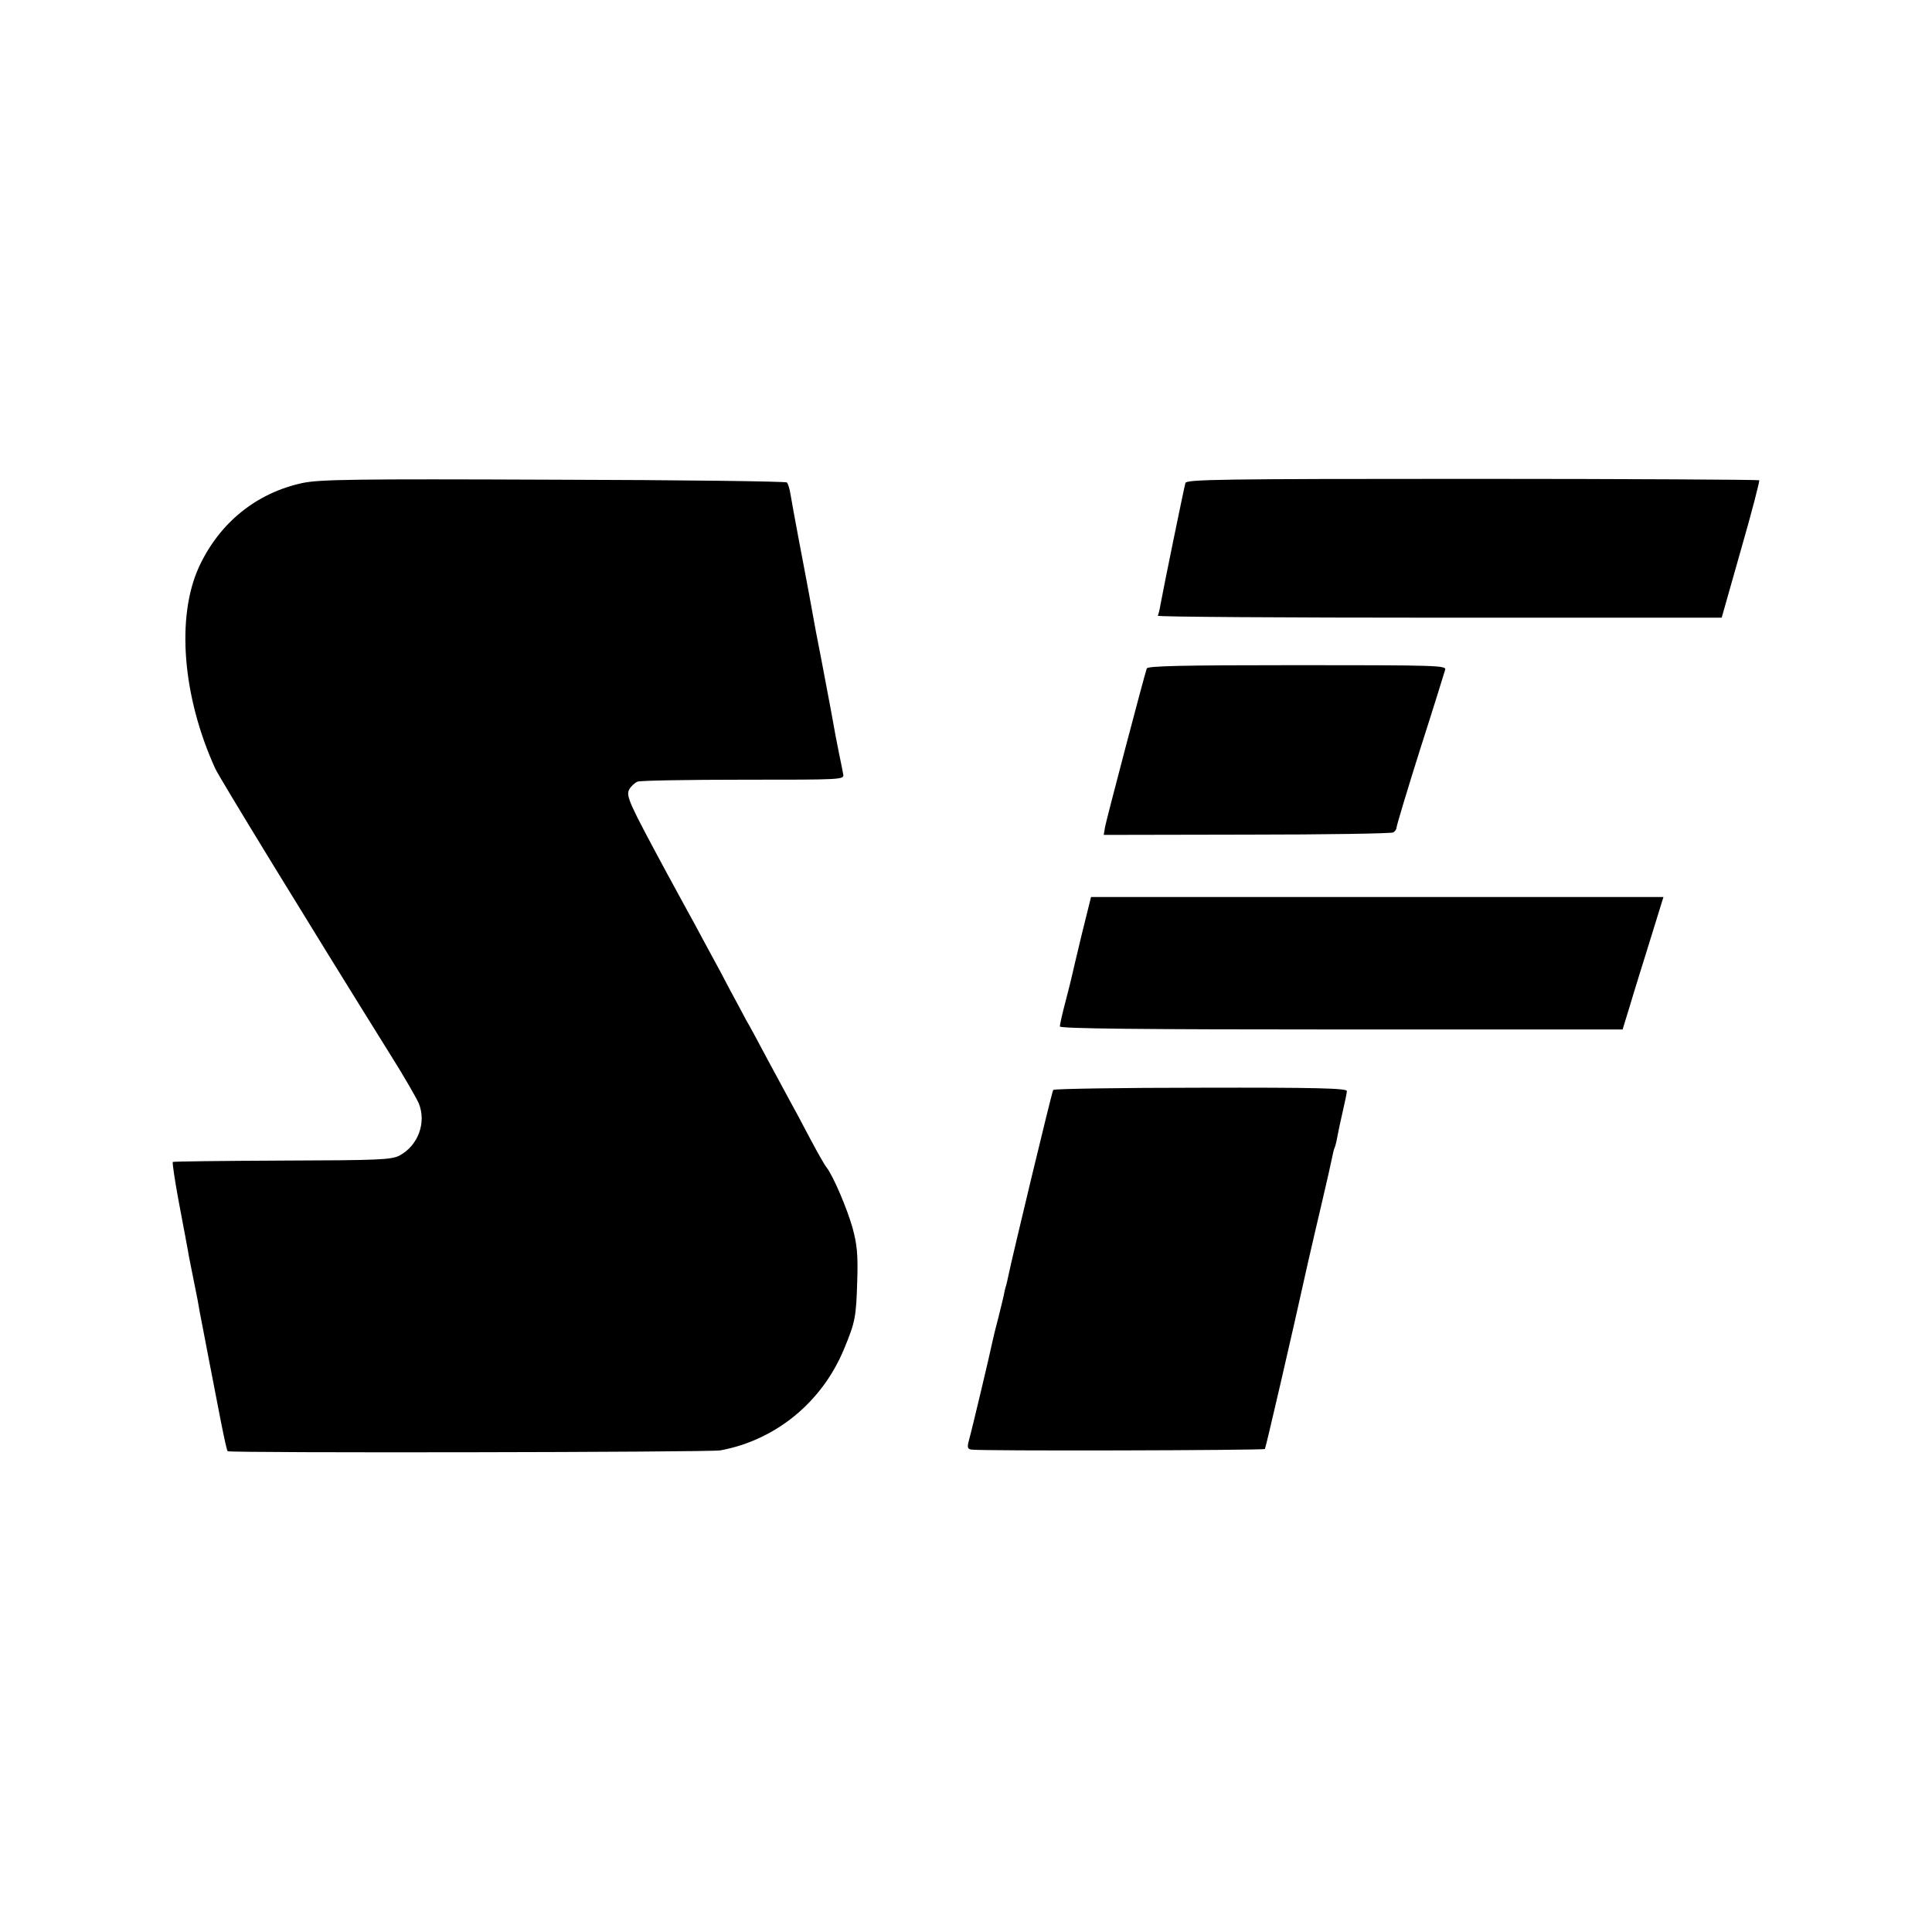
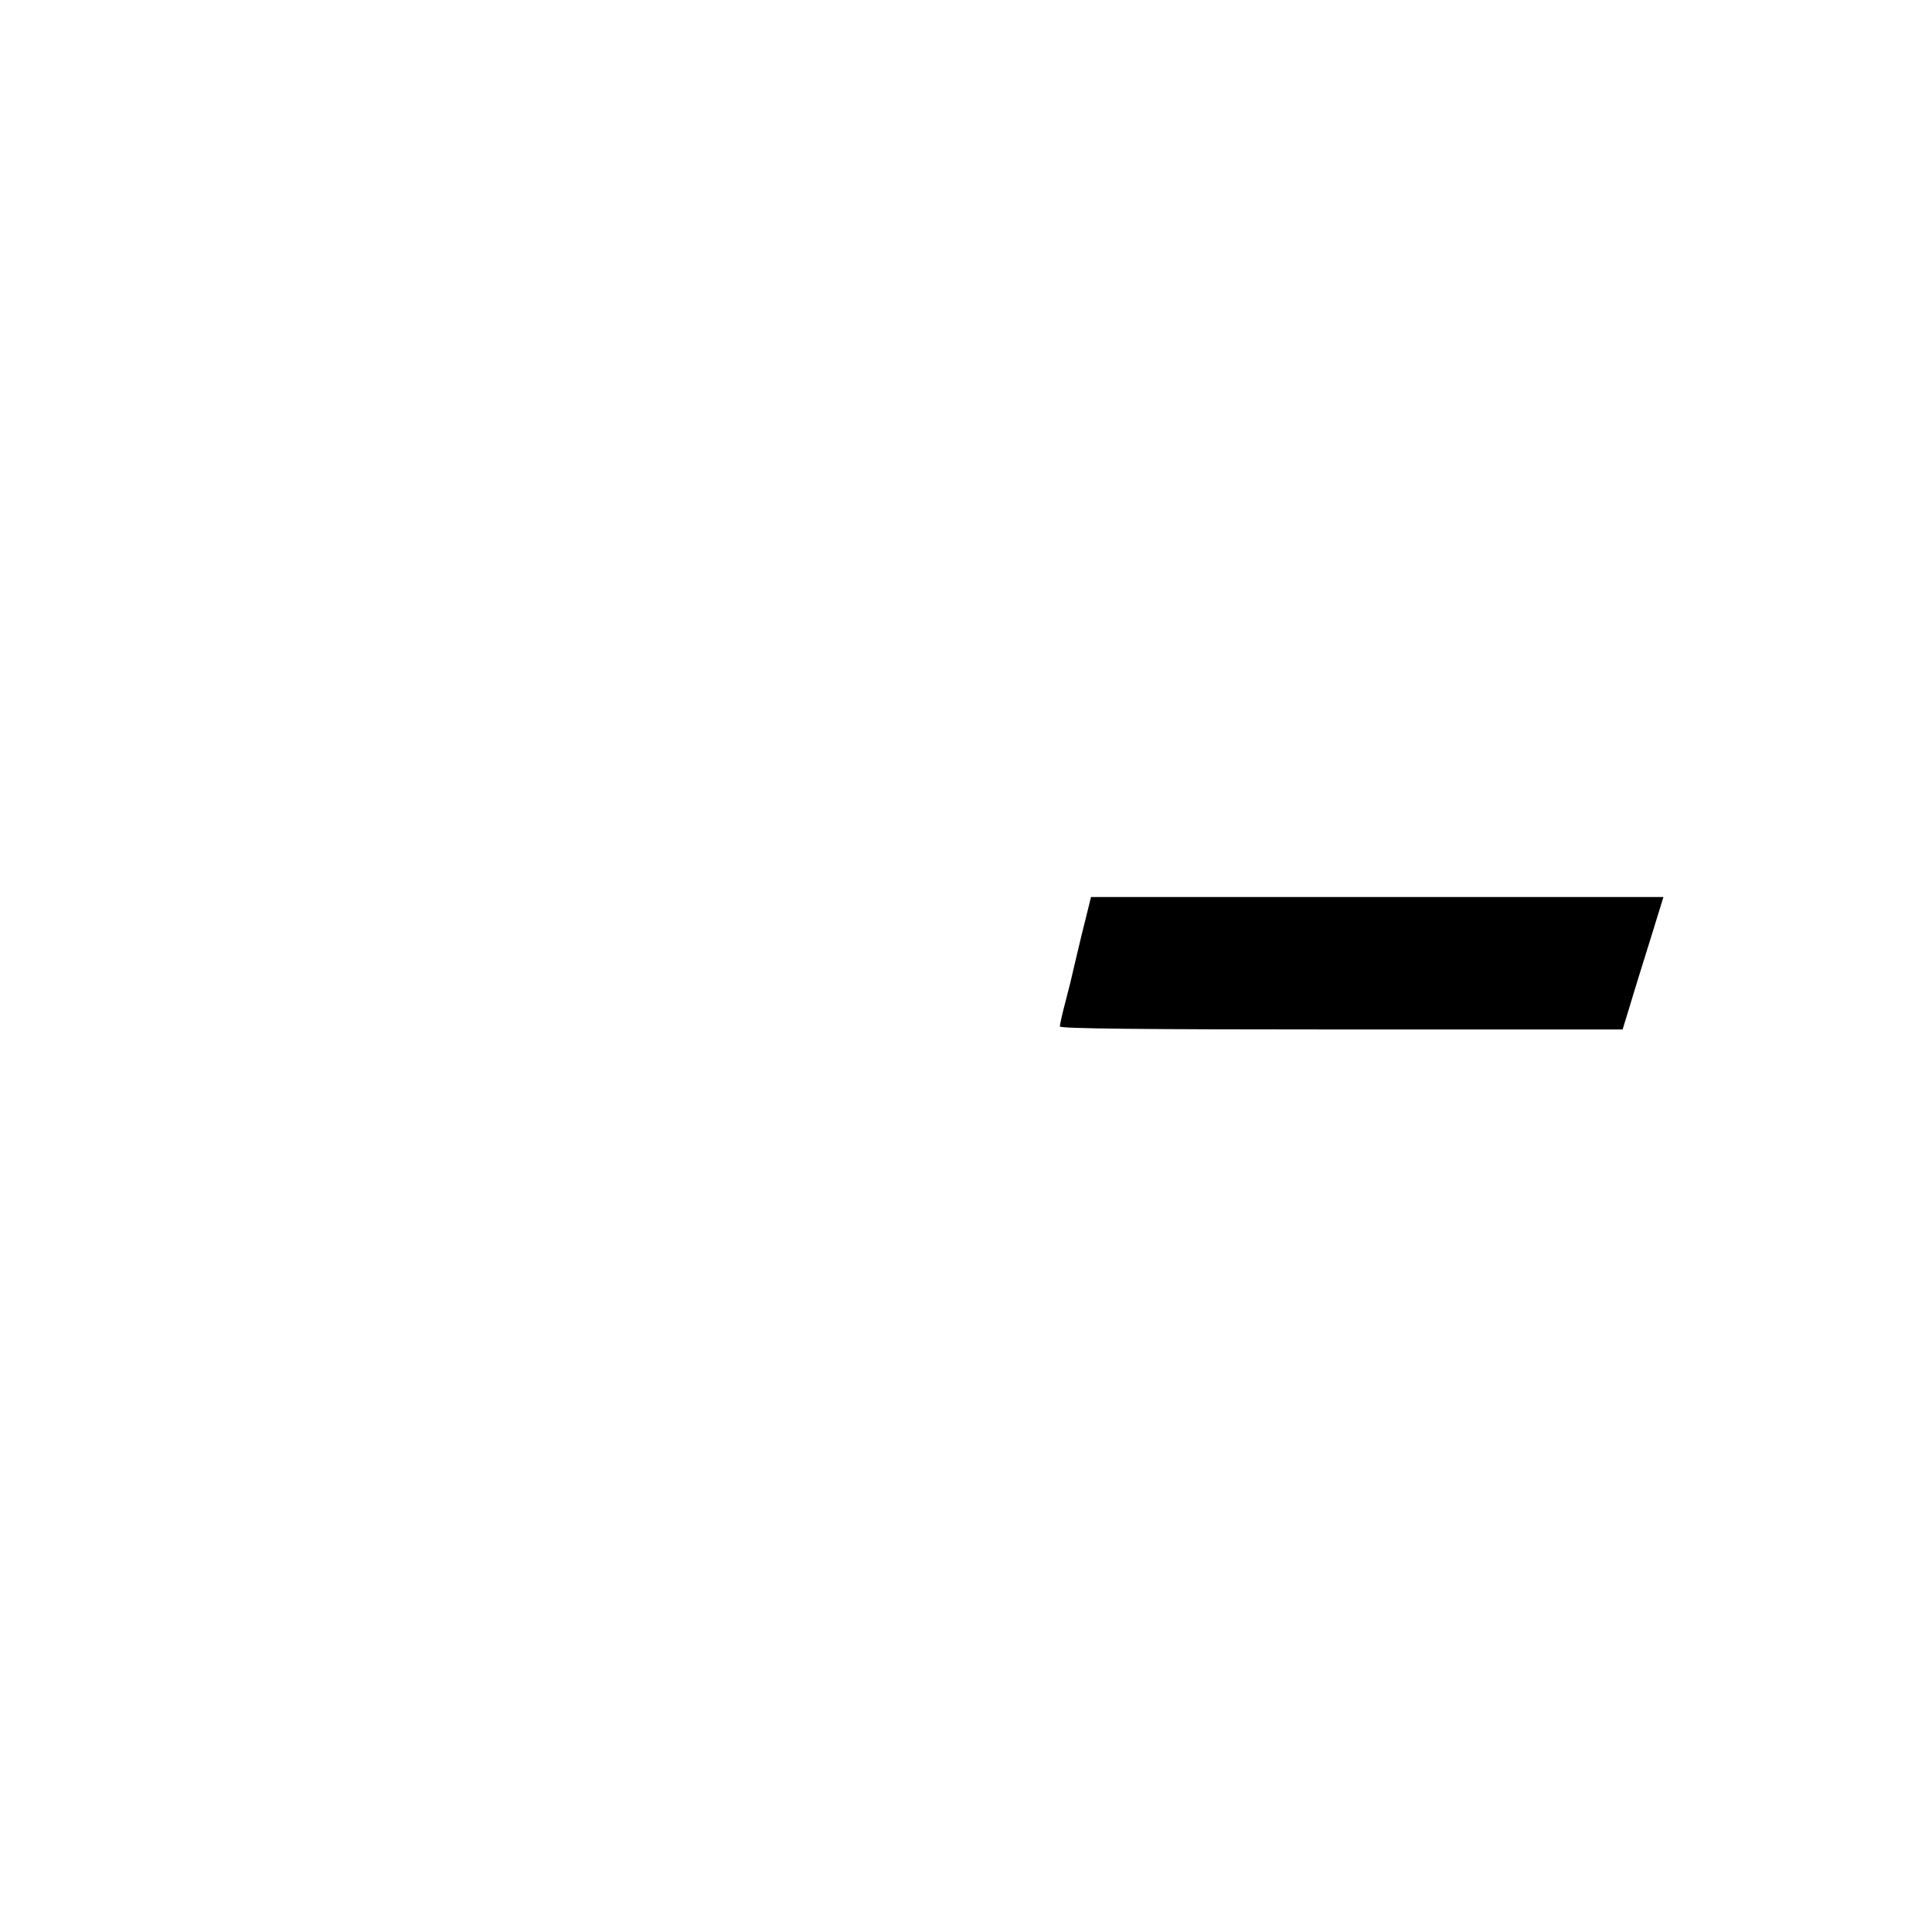
<svg xmlns="http://www.w3.org/2000/svg" version="1.0" width="700pt" height="700pt" viewBox="0 0 700 700" preserveAspectRatio="xMidYMid meet">
  <g transform="translate(0,700) scale(0.1,-0.1)" fill="#000000" stroke="none">
-     <path d="M1096 5250 c-167 -36 -301 -144 -375 -304 -83 -181 -60 -470 59 -731 17 -36 325 -540 641 -1047 44 -70 87 -145 96 -165 29 -70 -2 -154 -70 -190 -29 -15 -75 -17 -424 -18 -216 -1 -394 -3 -397 -5 -2 -3 7 -64 20 -135 13 -72 27 -141 29 -155 3 -14 7 -38 10 -55 3 -16 12 -61 20 -100 8 -38 16 -81 18 -95 8 -43 58 -301 78 -404 11 -55 21 -102 24 -104 7 -7 1747 -4 1785 3 200 37 368 174 448 367 41 99 44 115 48 249 3 94 -1 131 -17 190 -20 71 -70 188 -94 219 -7 8 -34 56 -60 105 -26 50 -60 113 -75 140 -15 28 -51 95 -81 150 -29 55 -63 118 -76 140 -12 22 -38 72 -59 110 -20 39 -49 93 -64 120 -15 28 -43 79 -62 115 -20 36 -65 119 -101 185 -138 256 -150 281 -137 305 6 11 20 24 30 28 10 4 183 7 384 7 361 0 365 0 361 20 -2 11 -8 43 -14 70 -6 28 -20 102 -31 165 -12 63 -28 147 -35 185 -13 65 -22 112 -45 240 -5 28 -21 111 -35 185 -14 74 -28 151 -31 170 -3 19 -9 38 -13 42 -4 4 -384 9 -845 10 -723 3 -848 1 -910 -12z" />
-     <path d="M4295 5250 c-5 -17 -81 -388 -90 -439 -3 -19 -8 -38 -10 -42 -3 -4 456 -7 1019 -7 l1024 0 70 247 c39 135 68 248 66 251 -3 2 -471 5 -1040 5 -911 0 -1035 -2 -1039 -15z" />
-     <path d="M4155 4578 c-9 -25 -145 -543 -151 -573 l-5 -30 518 1 c286 0 525 4 531 8 7 4 12 12 12 18 0 6 38 133 85 282 48 149 88 279 91 289 5 16 -25 17 -536 17 -423 0 -542 -3 -545 -12z" />
    <path d="M3919 3613 c-18 -76 -34 -142 -35 -148 -1 -5 -11 -47 -23 -92 -12 -45 -21 -86 -21 -92 0 -8 294 -11 1020 -11 l1019 0 27 88 c14 48 48 156 74 240 l47 152 -1037 0 -1037 0 -34 -137z" />
-     <path d="M3816 3051 c-5 -7 -151 -616 -162 -671 -3 -14 -7 -33 -10 -42 -3 -9 -6 -25 -8 -35 -2 -10 -11 -45 -19 -78 -9 -33 -18 -71 -21 -85 -8 -40 -75 -322 -85 -357 -7 -26 -6 -32 7 -35 25 -6 1060 -3 1065 2 3 4 96 404 157 680 11 47 33 144 50 215 17 72 33 143 36 159 3 16 7 32 9 36 2 4 7 21 10 39 3 17 12 60 20 94 8 34 15 68 15 74 0 10 -113 13 -530 12 -291 0 -532 -4 -534 -8z" />
  </g>
</svg>